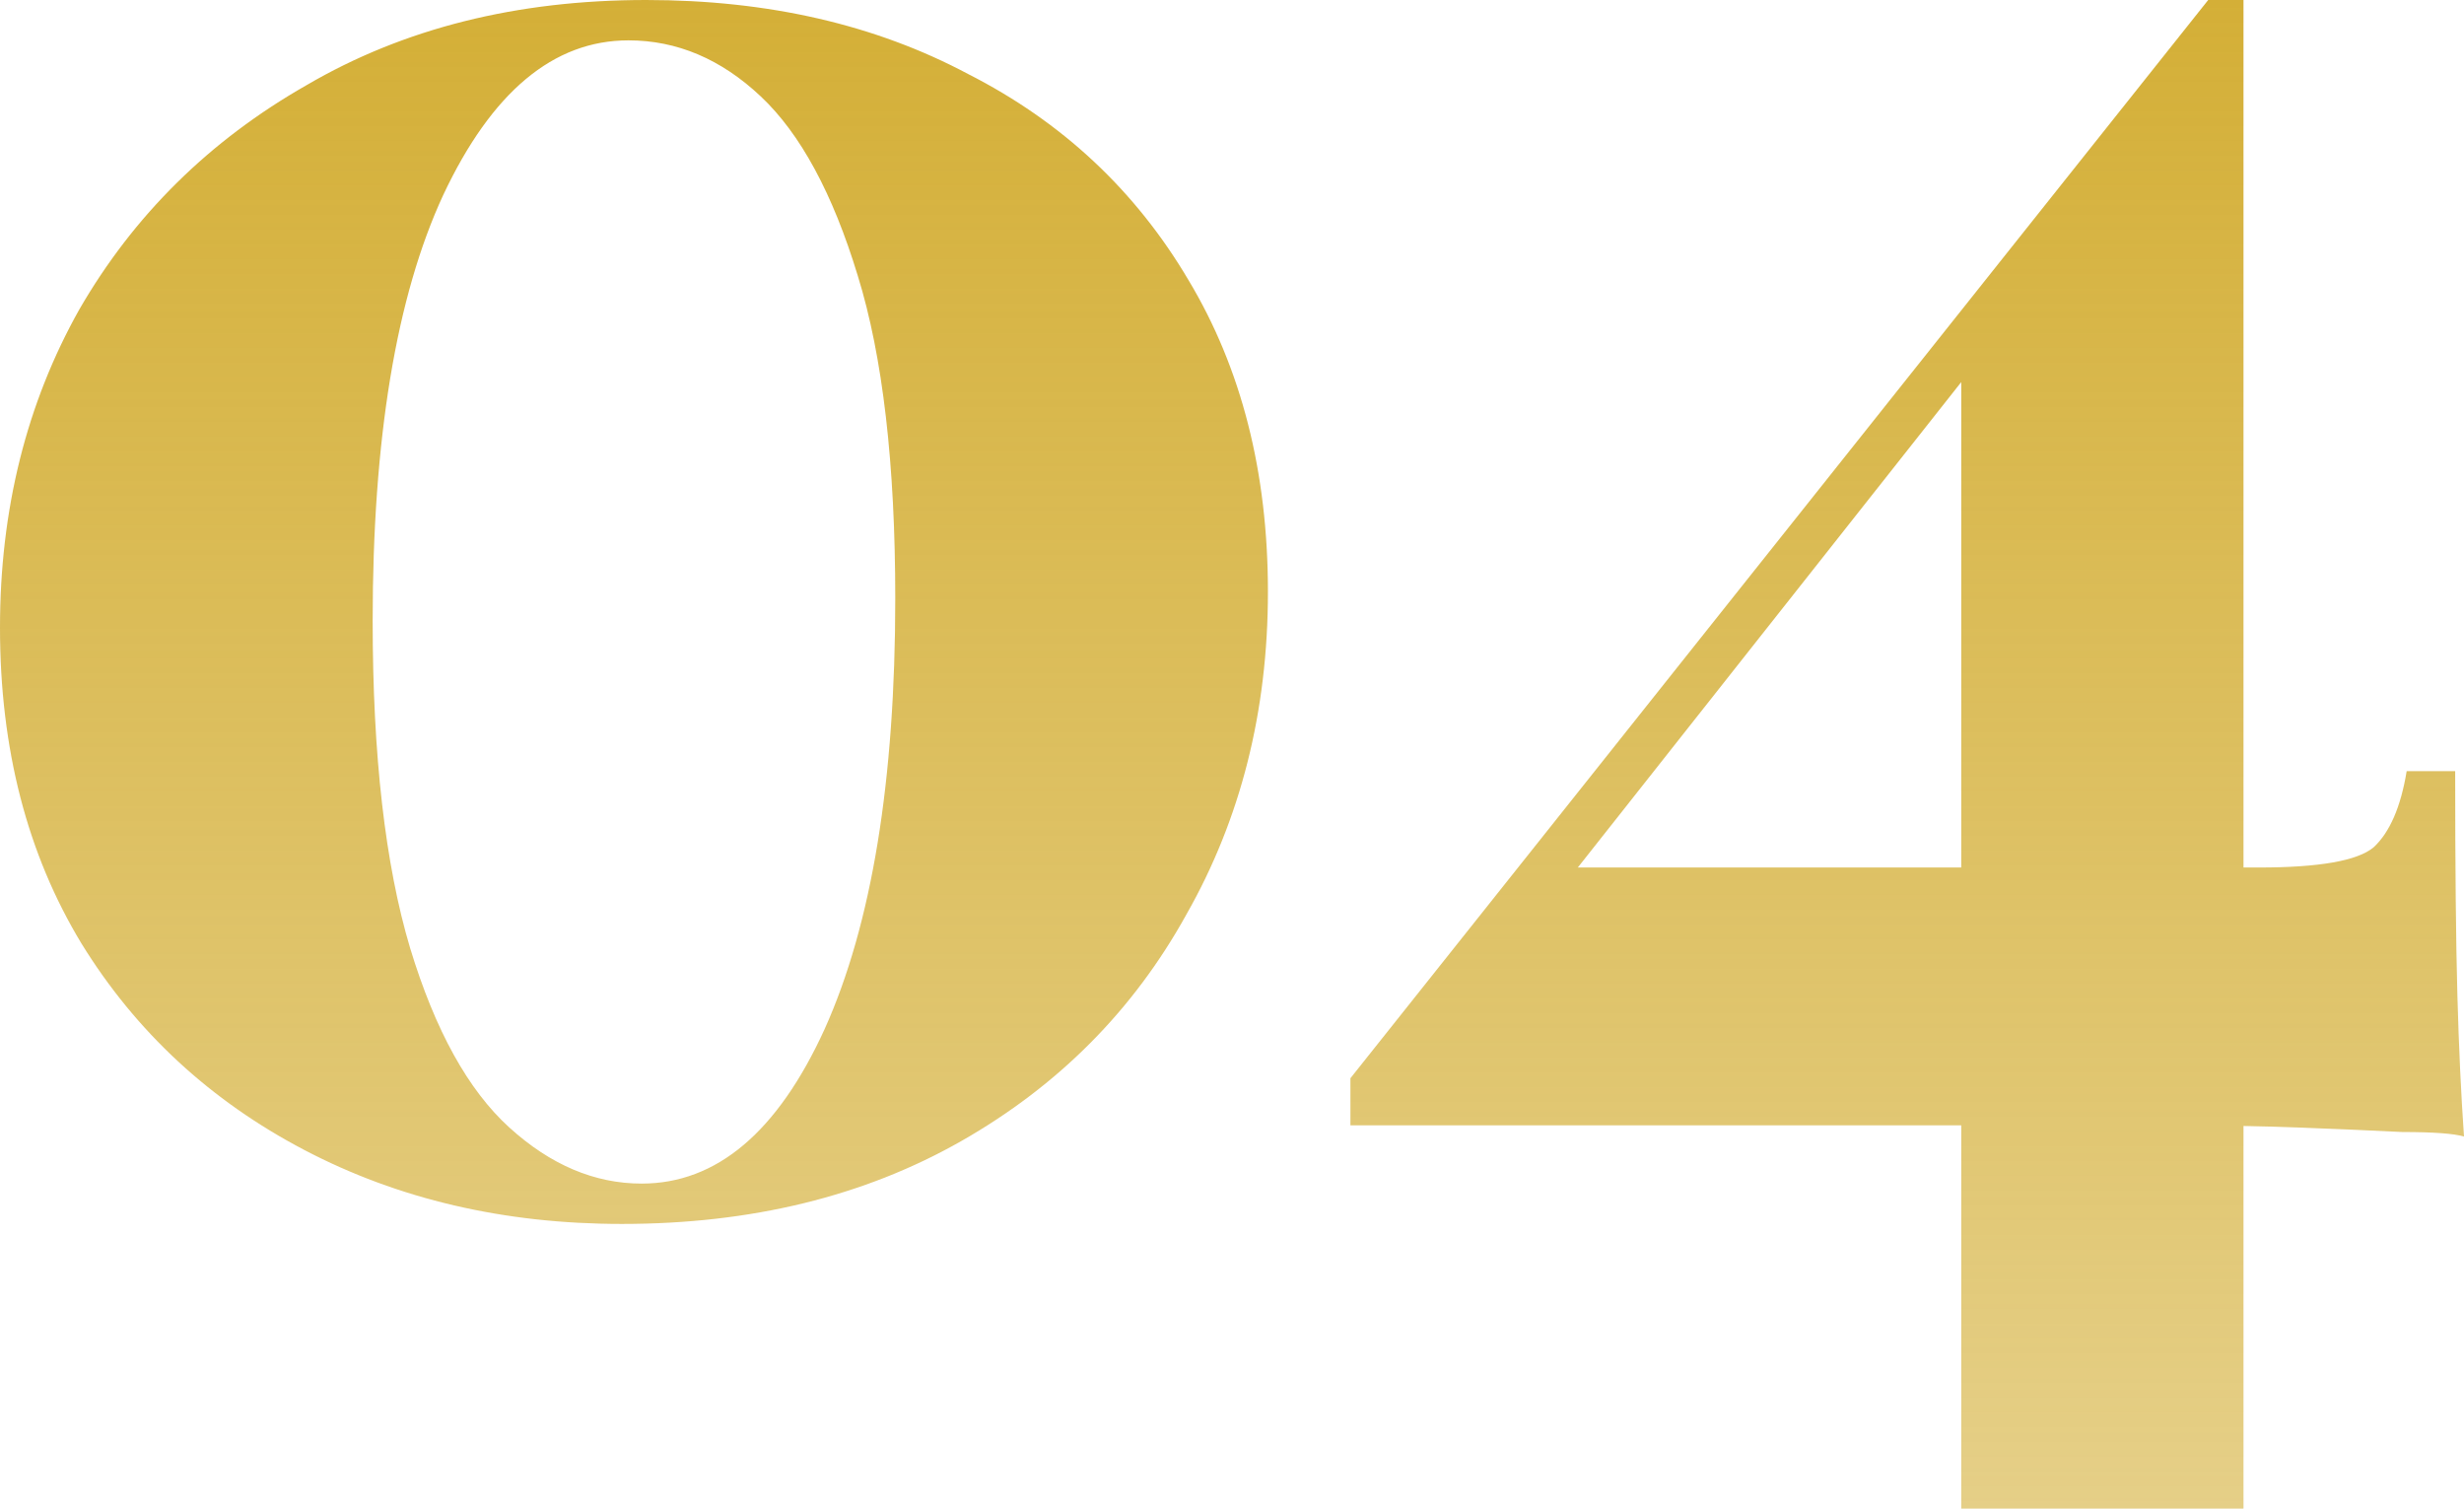
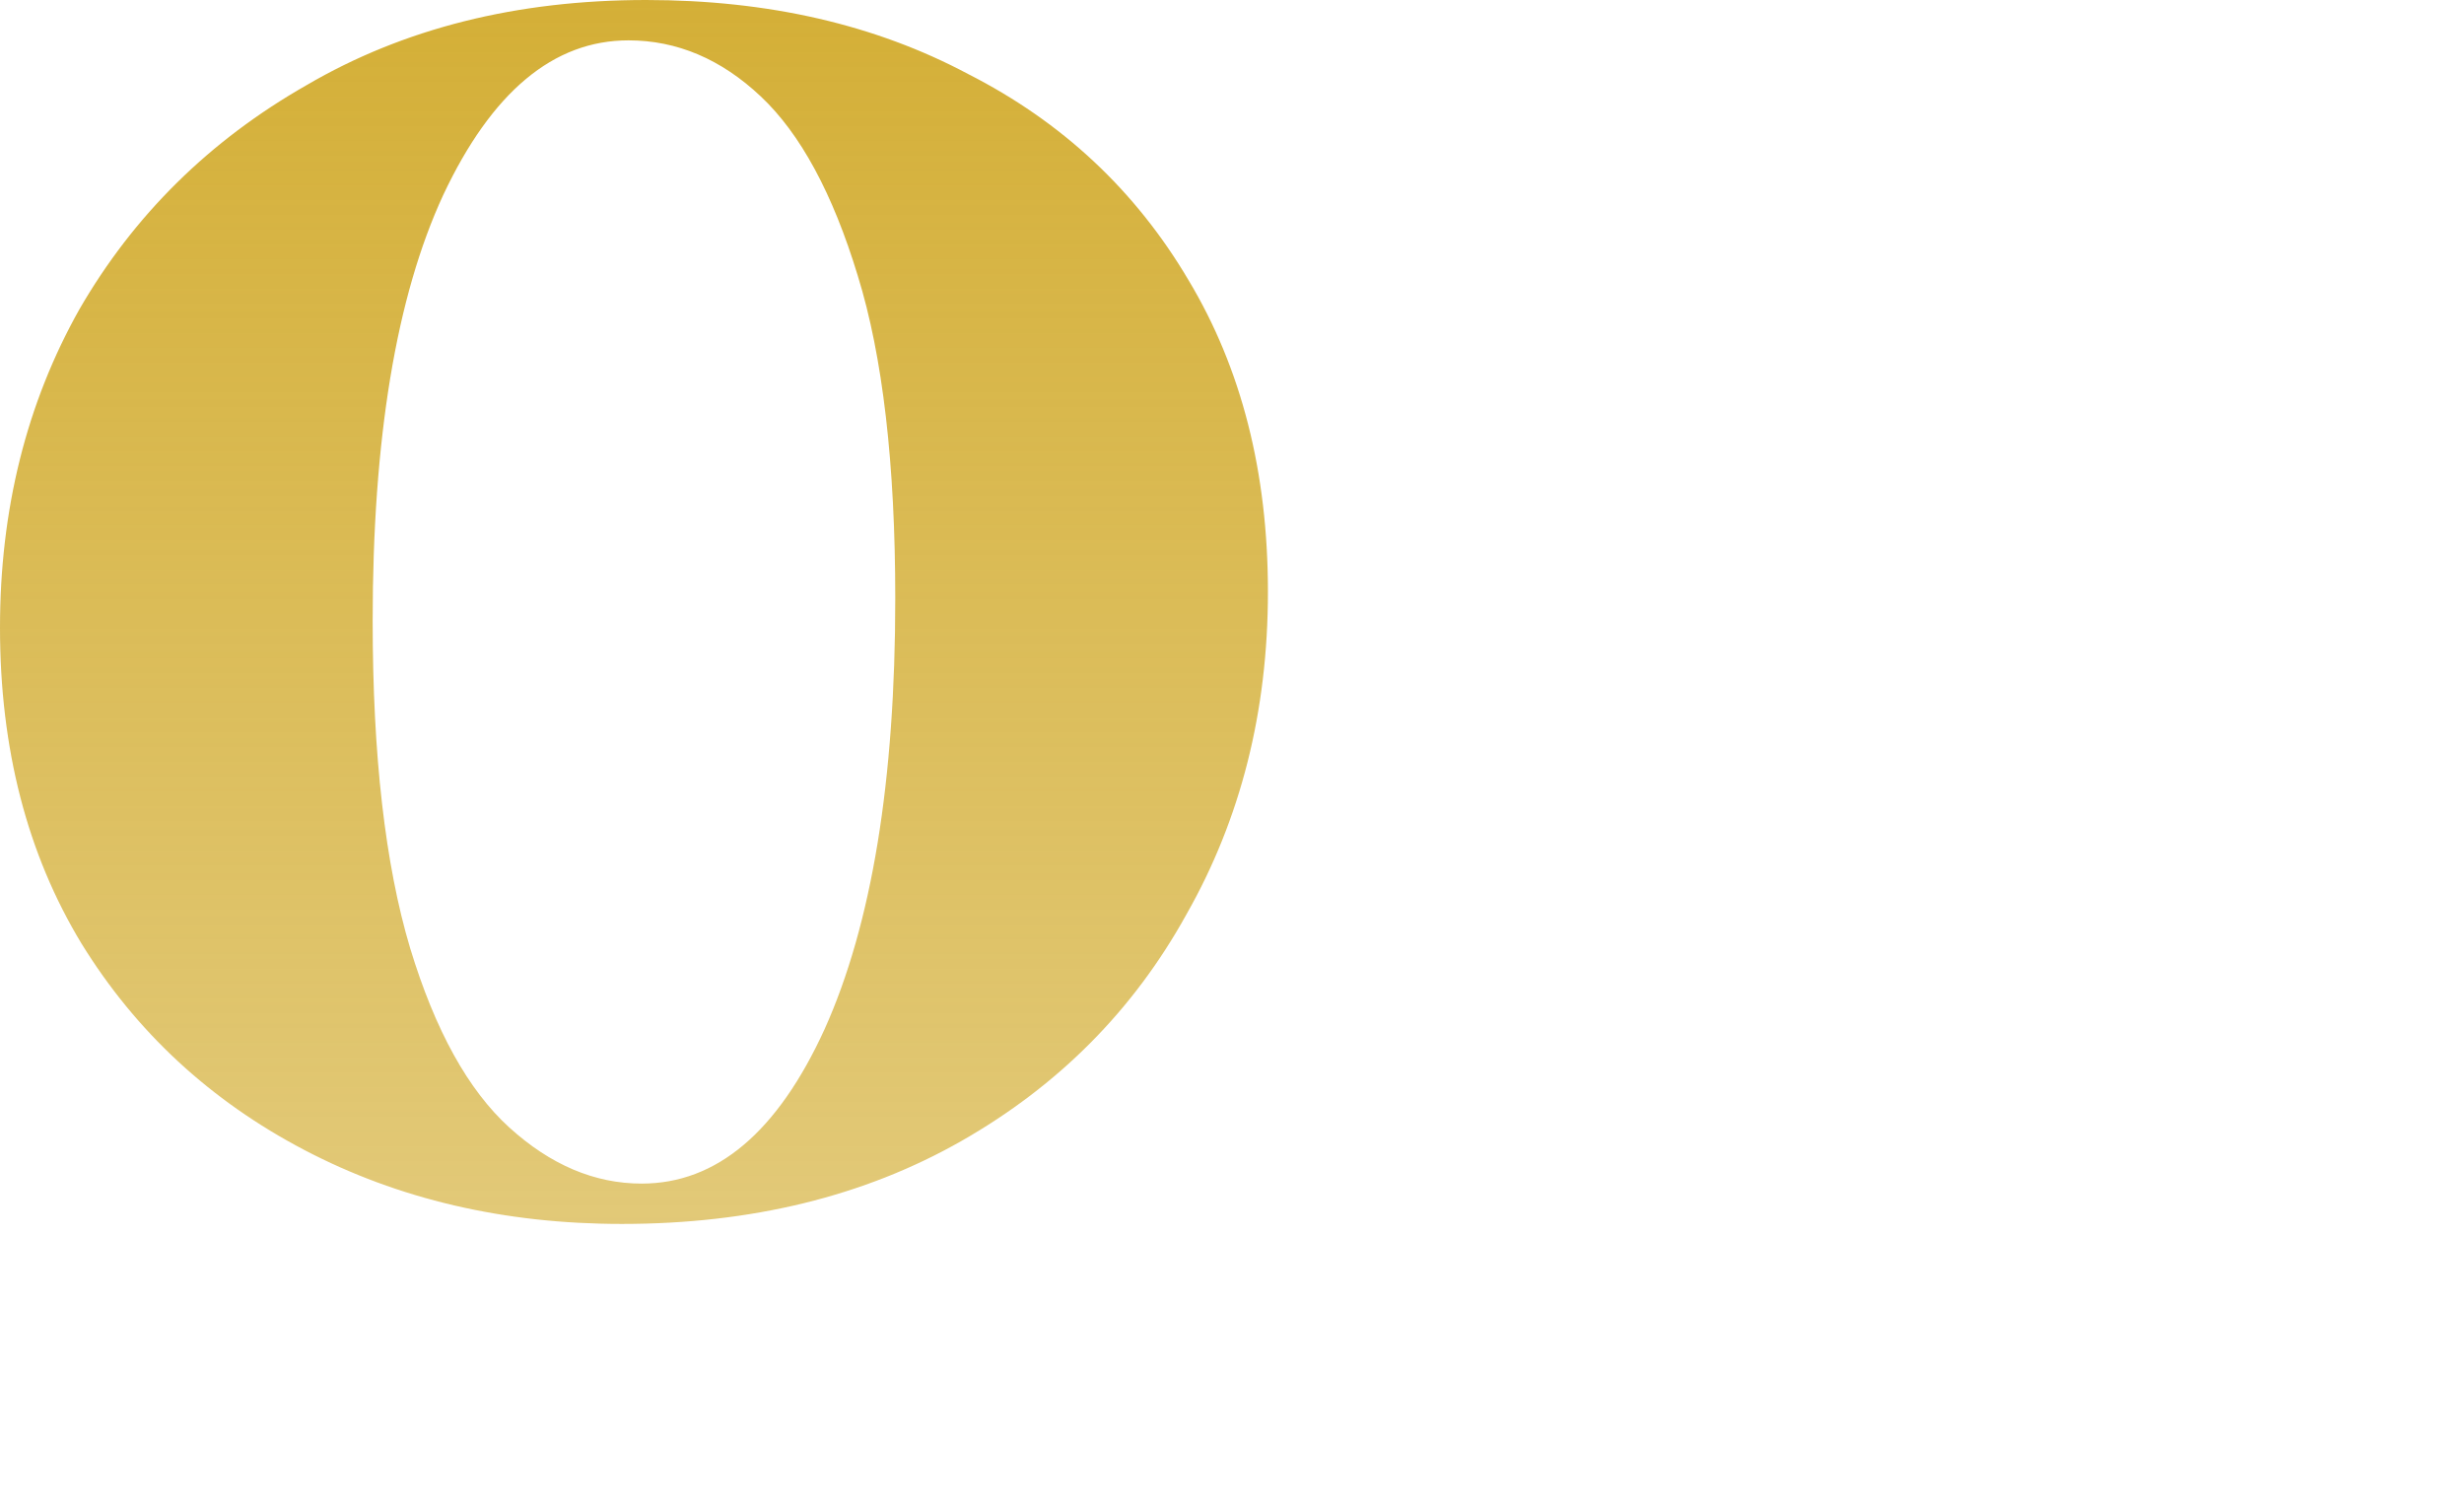
<svg xmlns="http://www.w3.org/2000/svg" width="98" height="60" viewBox="0 0 98 60" fill="none">
  <path d="M25.697 0C30.55 0 34.818 0.981 38.501 2.942C42.243 4.844 45.167 7.578 47.272 11.144C49.377 14.651 50.429 18.782 50.429 23.536C50.429 28.291 49.347 32.571 47.184 36.374C45.079 40.178 42.097 43.18 38.238 45.379C34.379 47.578 29.877 48.678 24.732 48.678C20.055 48.678 15.845 47.697 12.103 45.736C8.361 43.774 5.408 41.04 3.245 37.533C1.082 33.967 0 29.777 0 24.963C0 20.267 1.052 16.047 3.157 12.303C5.321 8.559 8.332 5.587 12.191 3.388C16.05 1.129 20.552 0 25.697 0ZM24.995 1.605C22.013 1.605 19.558 3.655 17.628 7.756C15.757 11.798 14.822 17.444 14.822 24.695C14.822 30.045 15.319 34.383 16.313 37.712C17.307 40.981 18.622 43.358 20.259 44.844C21.896 46.33 23.65 47.073 25.521 47.073C28.503 47.073 30.93 45.022 32.801 40.921C34.672 36.761 35.607 31.055 35.607 23.804C35.607 18.455 35.11 14.175 34.116 10.966C33.122 7.697 31.836 5.319 30.257 3.834C28.679 2.348 26.925 1.605 24.995 1.605Z" fill="url(#paint0_linear_2071_212)" />
-   <path d="M87.826 0L88.177 2.318L59.937 38.068L61.516 34.502H89.844C92.241 34.502 93.761 34.235 94.404 33.7C95.047 33.105 95.486 32.095 95.72 30.669H97.649C97.649 34.472 97.678 37.444 97.737 39.584C97.795 41.664 97.883 43.536 98 45.201C97.591 45.082 96.772 45.022 95.544 45.022C94.375 44.963 93.001 44.903 91.422 44.844C89.844 44.785 88.236 44.755 86.599 44.755C84.962 44.755 83.471 44.755 82.126 44.755H53.71V42.883L87.826 0ZM89.23 0V60H78.004V13.64L87.826 0H89.23Z" fill="url(#paint1_linear_2071_212)" />
  <defs>
    <linearGradient id="paint0_linear_2071_212" x1="49" y1="0" x2="49" y2="60" gradientUnits="userSpaceOnUse">
      <stop stop-color="#D4AF37" />
      <stop offset="1" stop-color="#D4AF37" stop-opacity="0.6" />
    </linearGradient>
    <linearGradient id="paint1_linear_2071_212" x1="49" y1="0" x2="49" y2="60" gradientUnits="userSpaceOnUse">
      <stop stop-color="#D4AF37" />
      <stop offset="1" stop-color="#D4AF37" stop-opacity="0.6" />
    </linearGradient>
  </defs>
</svg>